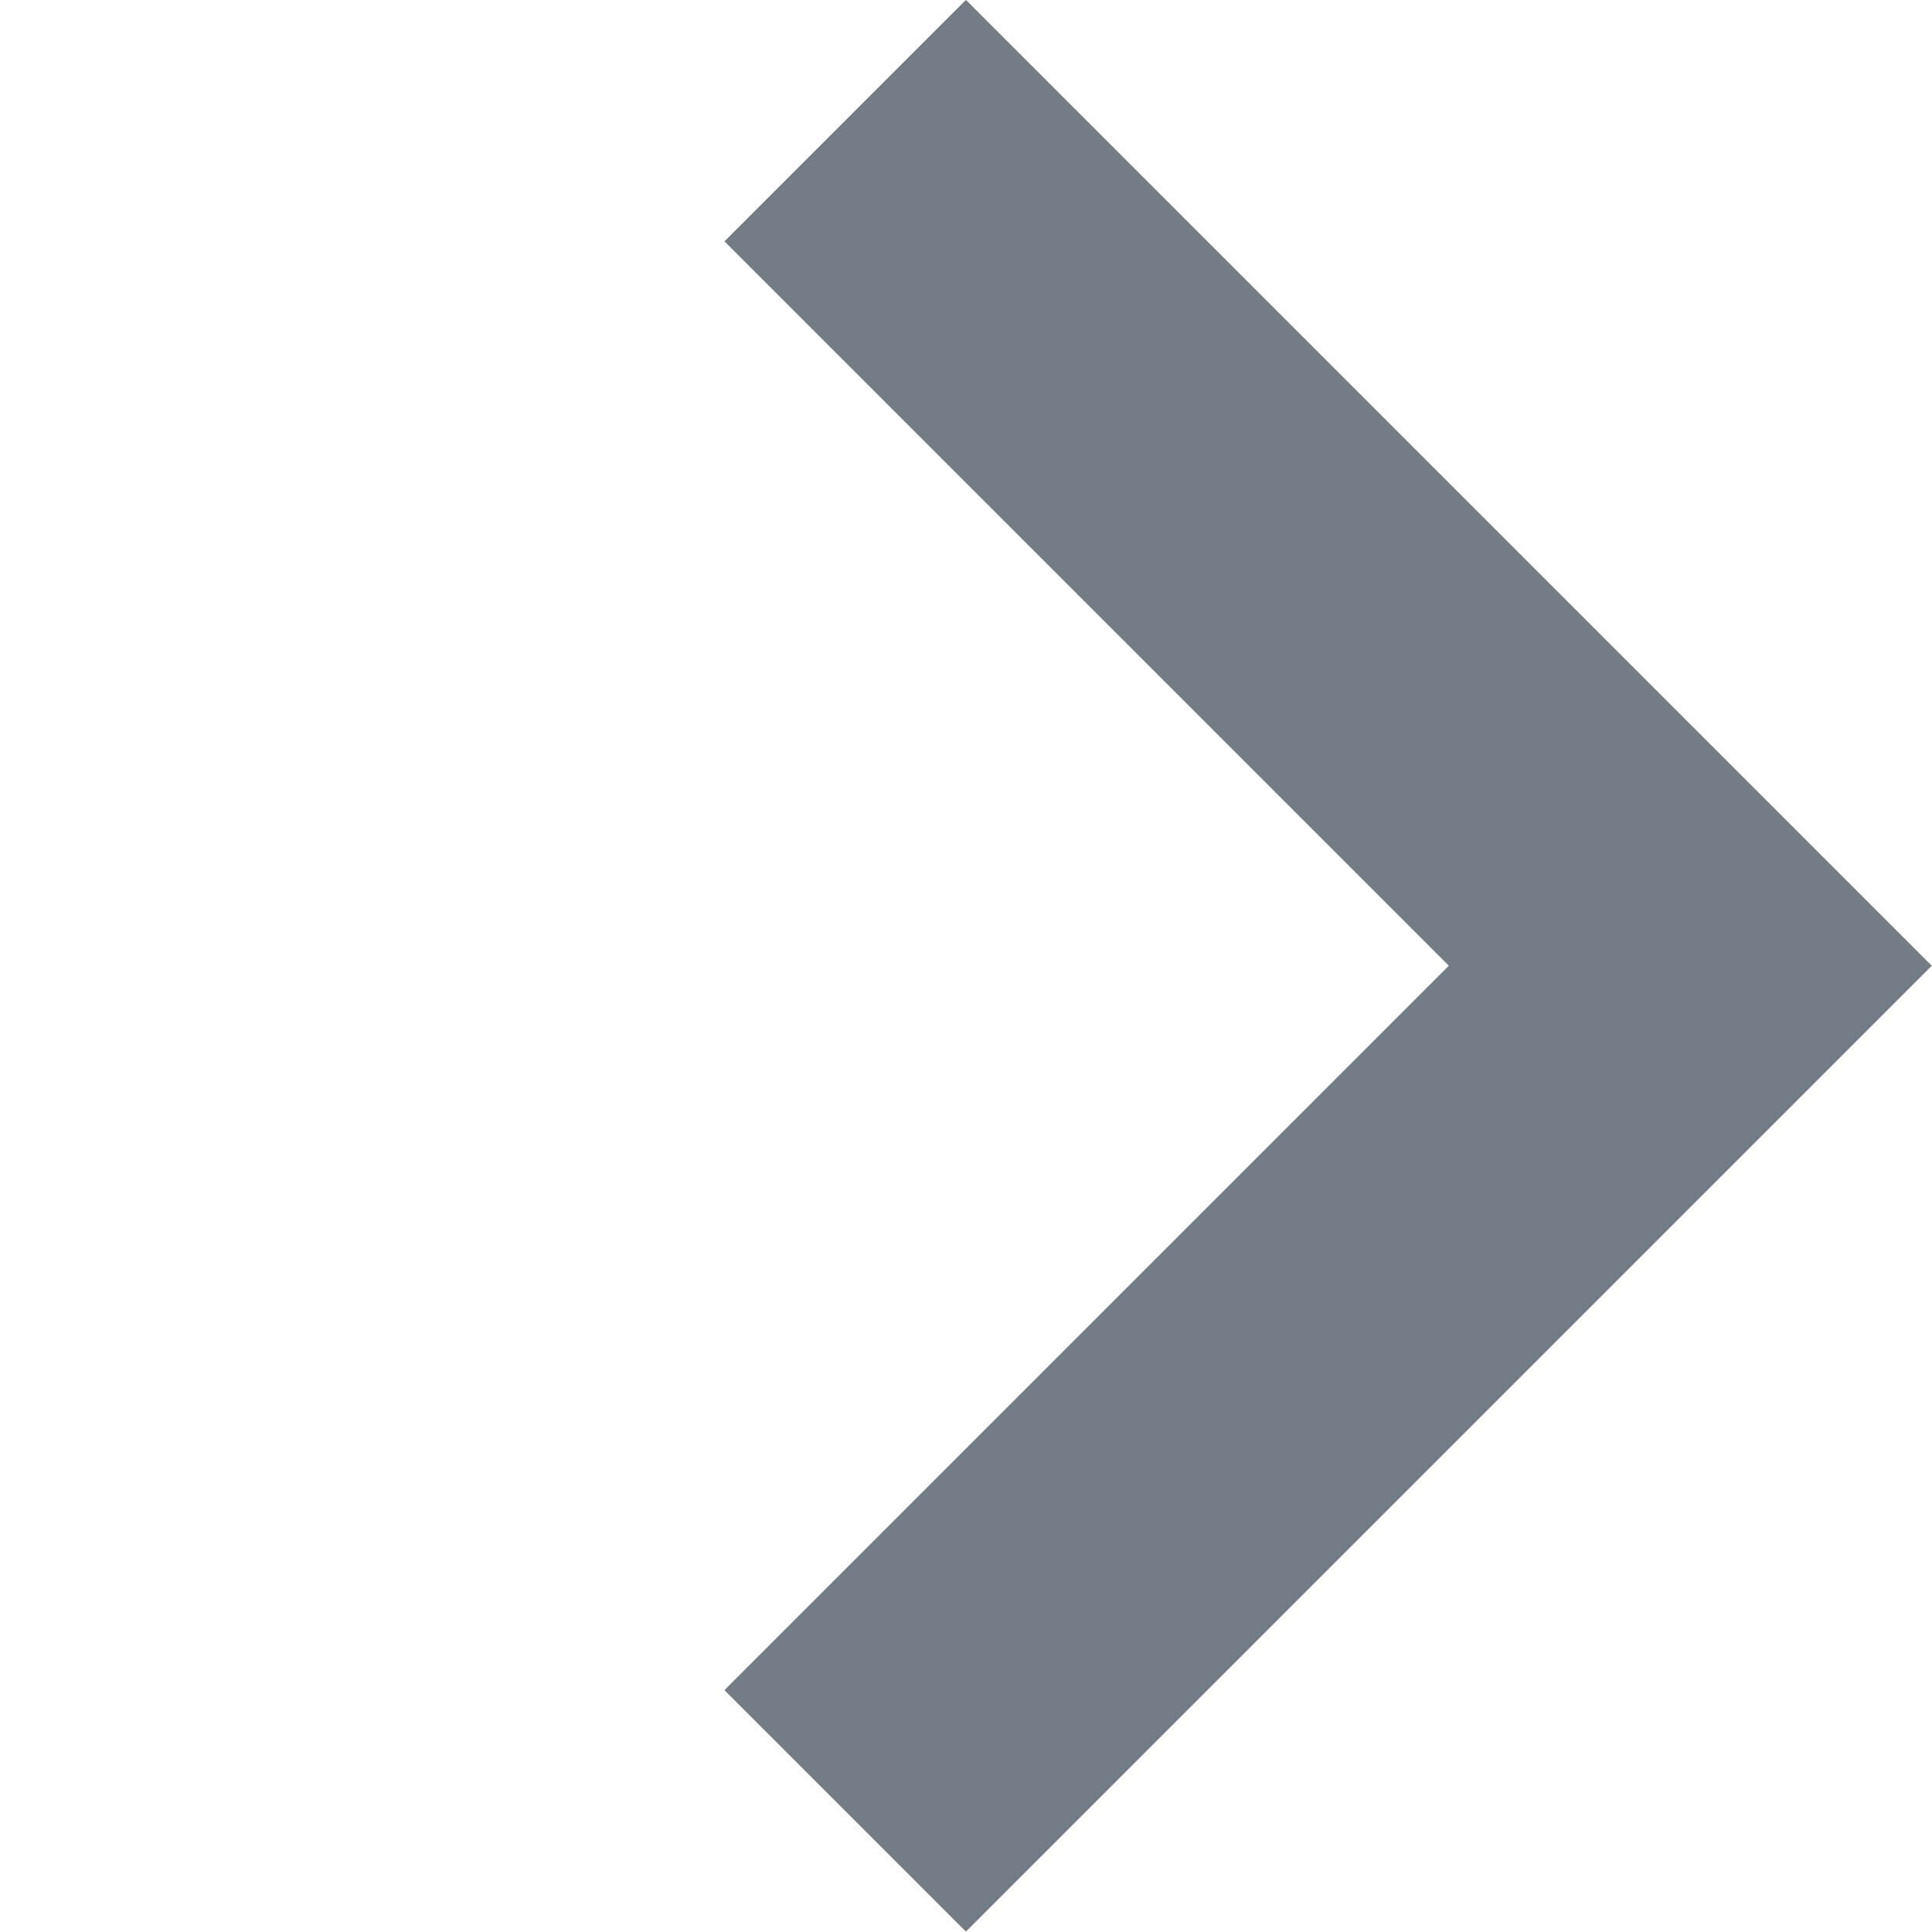
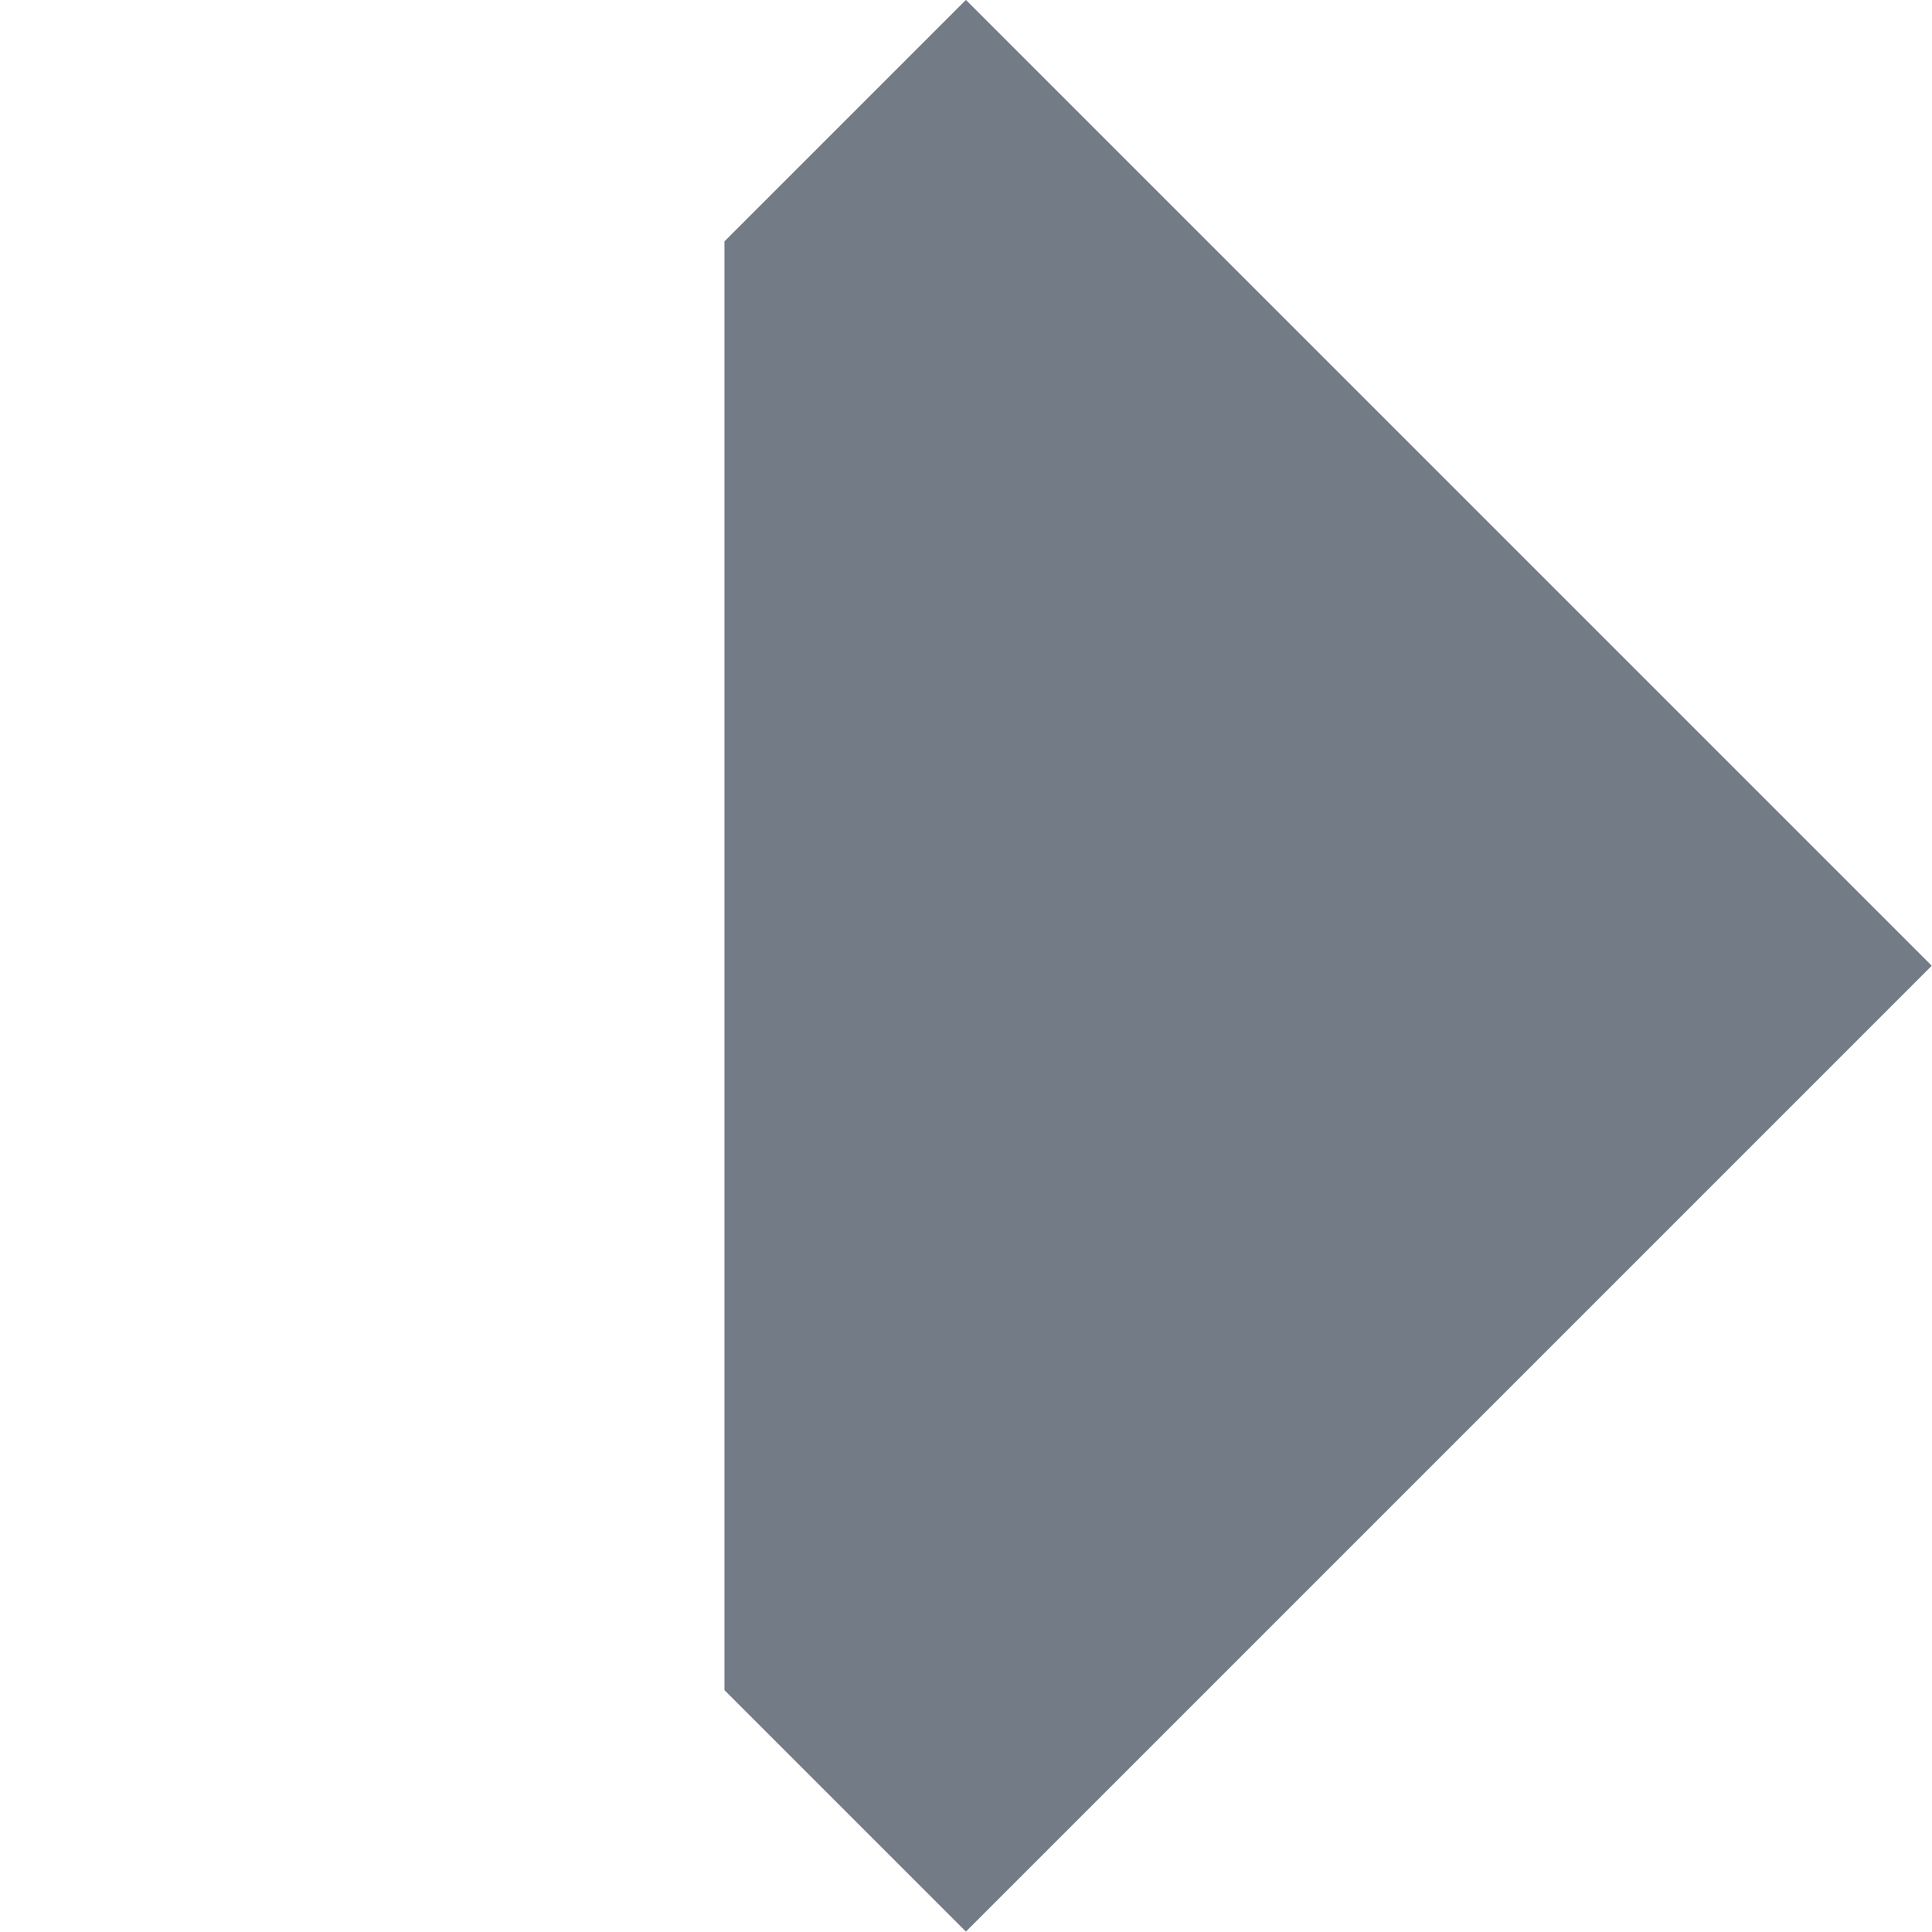
<svg xmlns="http://www.w3.org/2000/svg" fill="none" version="1.1" width="11.314" height="11.314" viewBox="0 0 11.314 11.314">
  <g transform="matrix(0.707,0.707,-0.707,0.707,1.657,-4)">
-     <path d="M11.657,0L5.657,0L5.657,2L11.657,2L11.657,8L13.657,8L13.657,0L11.657,0Z" fill-rule="evenodd" fill="#737B87" fill-opacity="1" />
+     <path d="M11.657,0L5.657,0L5.657,2L11.657,8L13.657,8L13.657,0L11.657,0Z" fill-rule="evenodd" fill="#737B87" fill-opacity="1" />
  </g>
</svg>